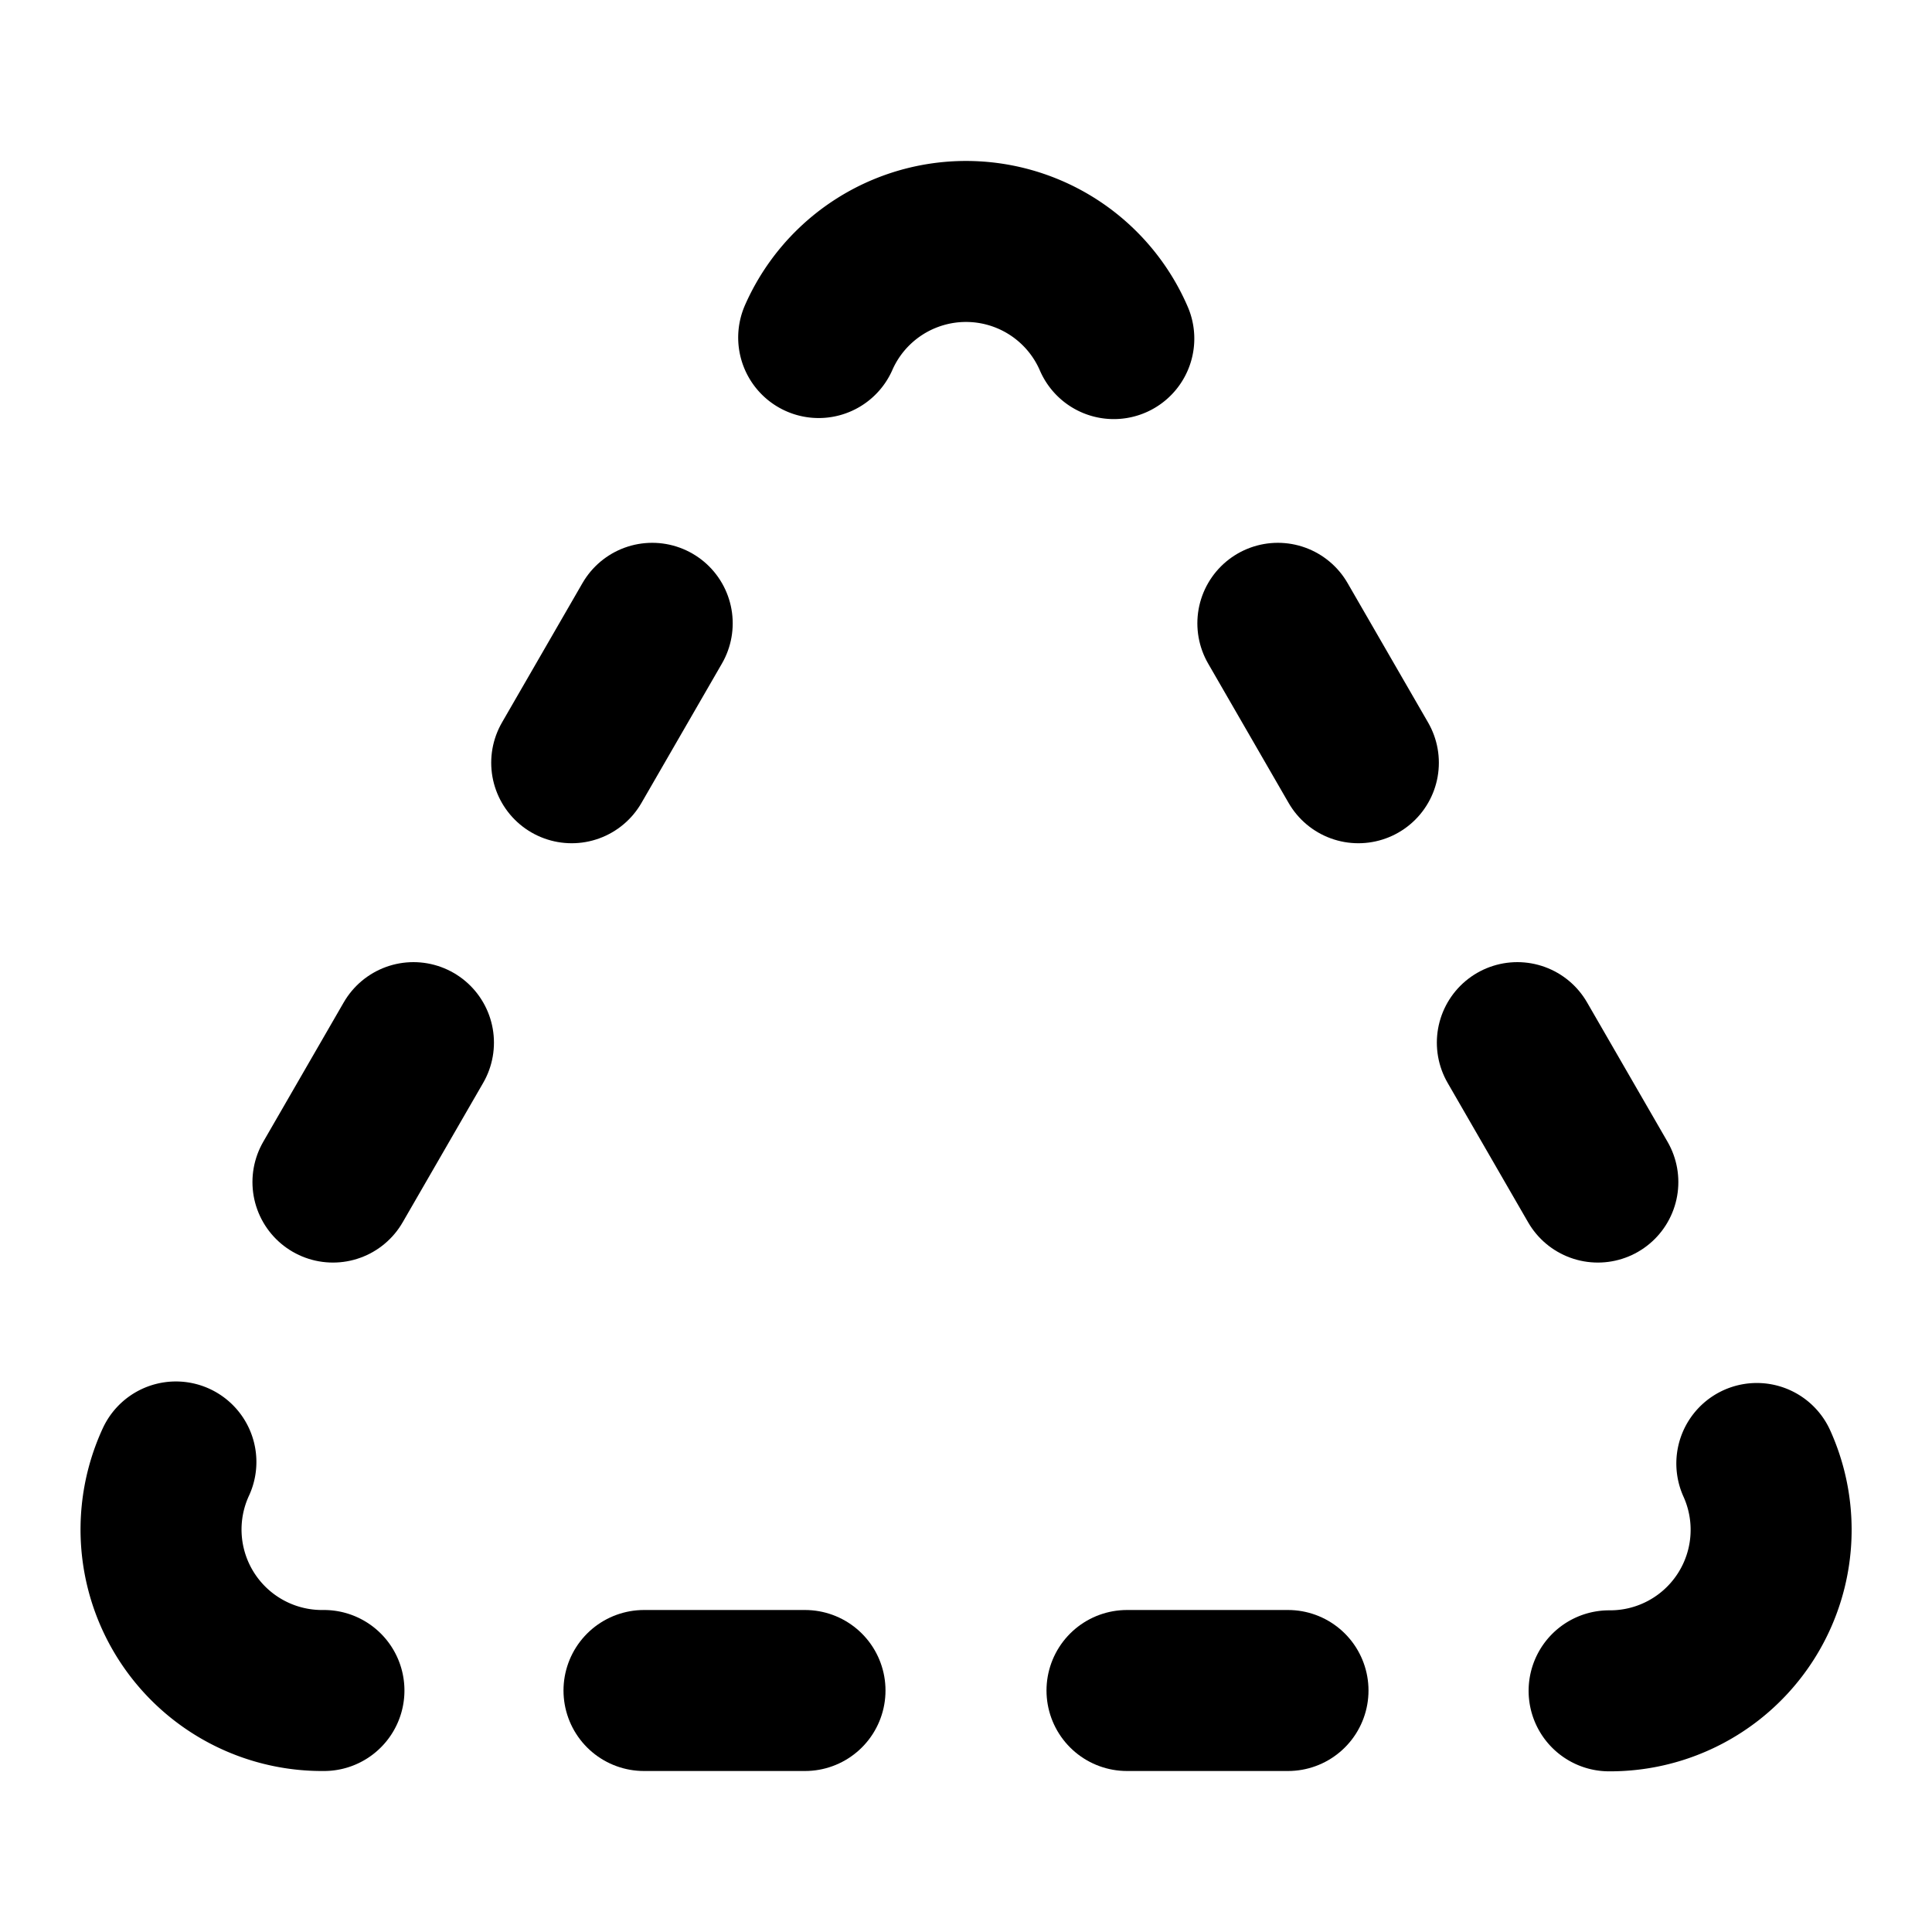
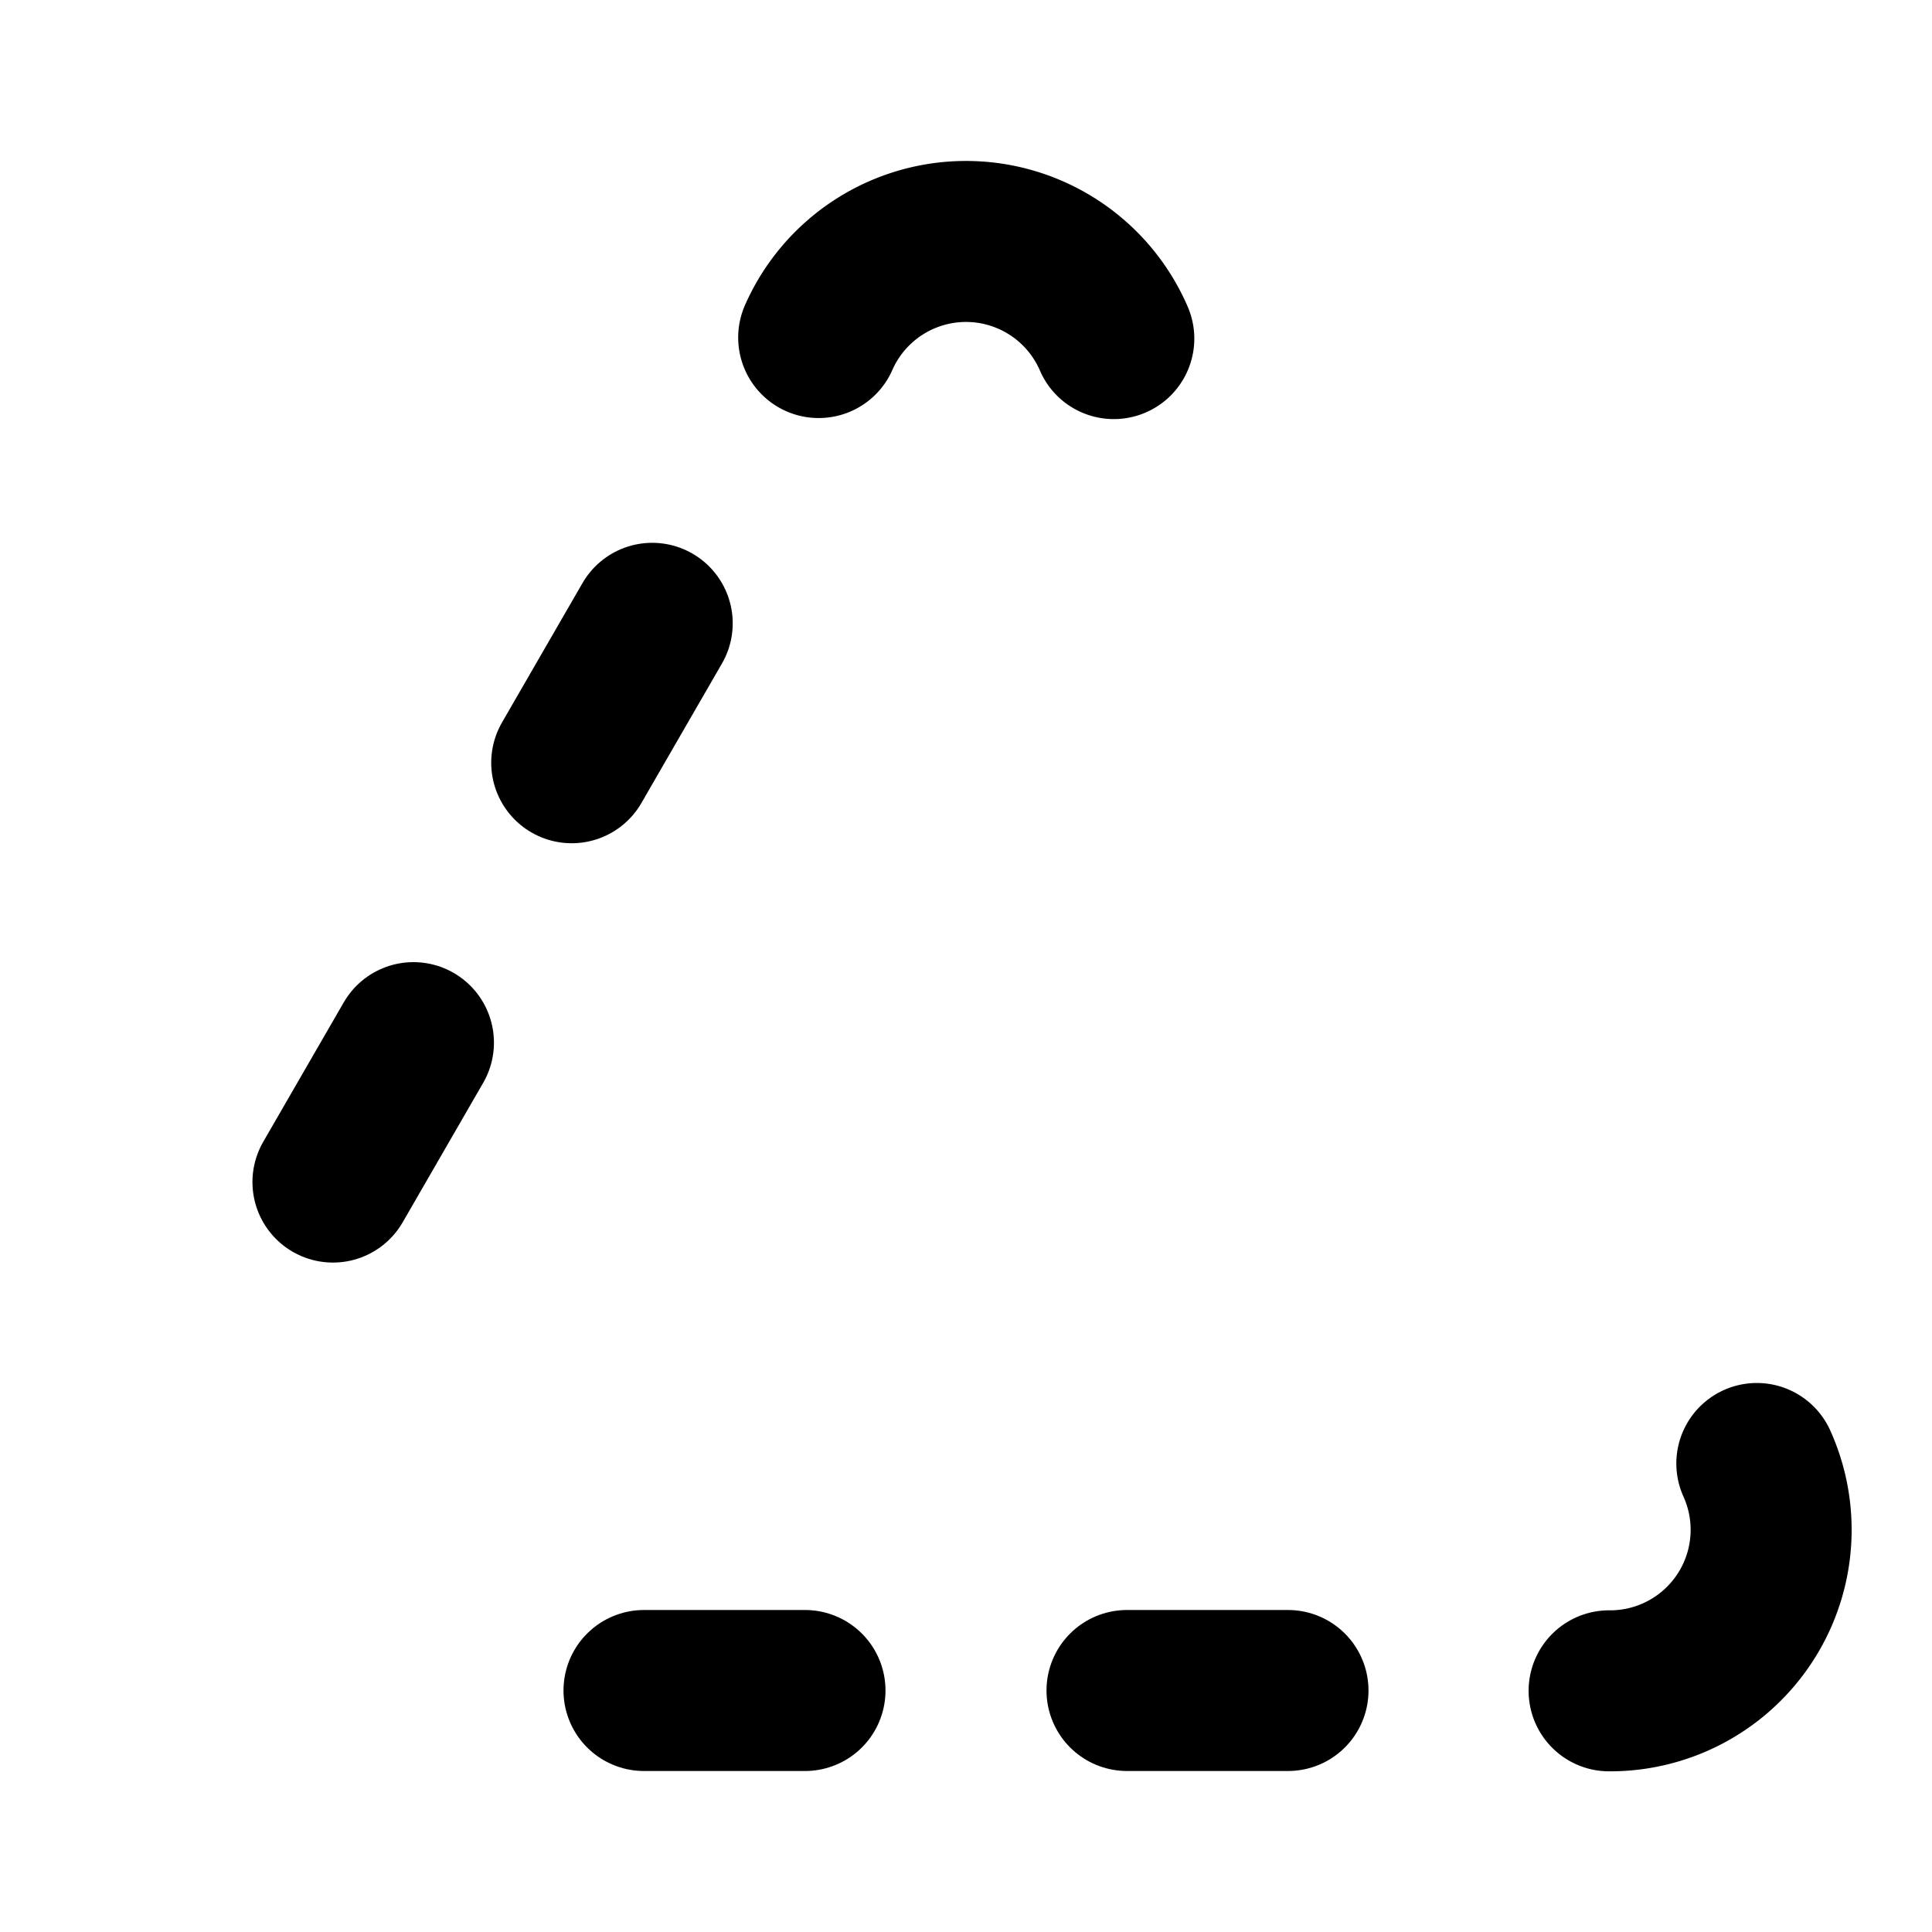
<svg xmlns="http://www.w3.org/2000/svg" width="24" height="24" viewBox="0 0 24 24" fill="none" stroke="currentColor" stroke-width="2" stroke-linecap="round" stroke-linejoin="round">
  <path vector-effect="non-scaling-stroke" d="M10.17 4.193a2 2 0 0 1 3.666.013" />
  <path vector-effect="non-scaling-stroke" d="M14 21h2" />
-   <path vector-effect="non-scaling-stroke" d="m15.874 7.743 1 1.732" />
-   <path vector-effect="non-scaling-stroke" d="m18.849 12.952 1 1.732" />
  <path vector-effect="non-scaling-stroke" d="M21.824 18.18a2 2 0 0 1-1.835 2.824" />
-   <path vector-effect="non-scaling-stroke" d="M4.024 21a2 2 0 0 1-1.839-2.839" />
  <path vector-effect="non-scaling-stroke" d="m5.136 12.952-1 1.732" />
  <path vector-effect="non-scaling-stroke" d="M8 21h2" />
  <path vector-effect="non-scaling-stroke" d="m8.102 7.743-1 1.732" />
</svg>